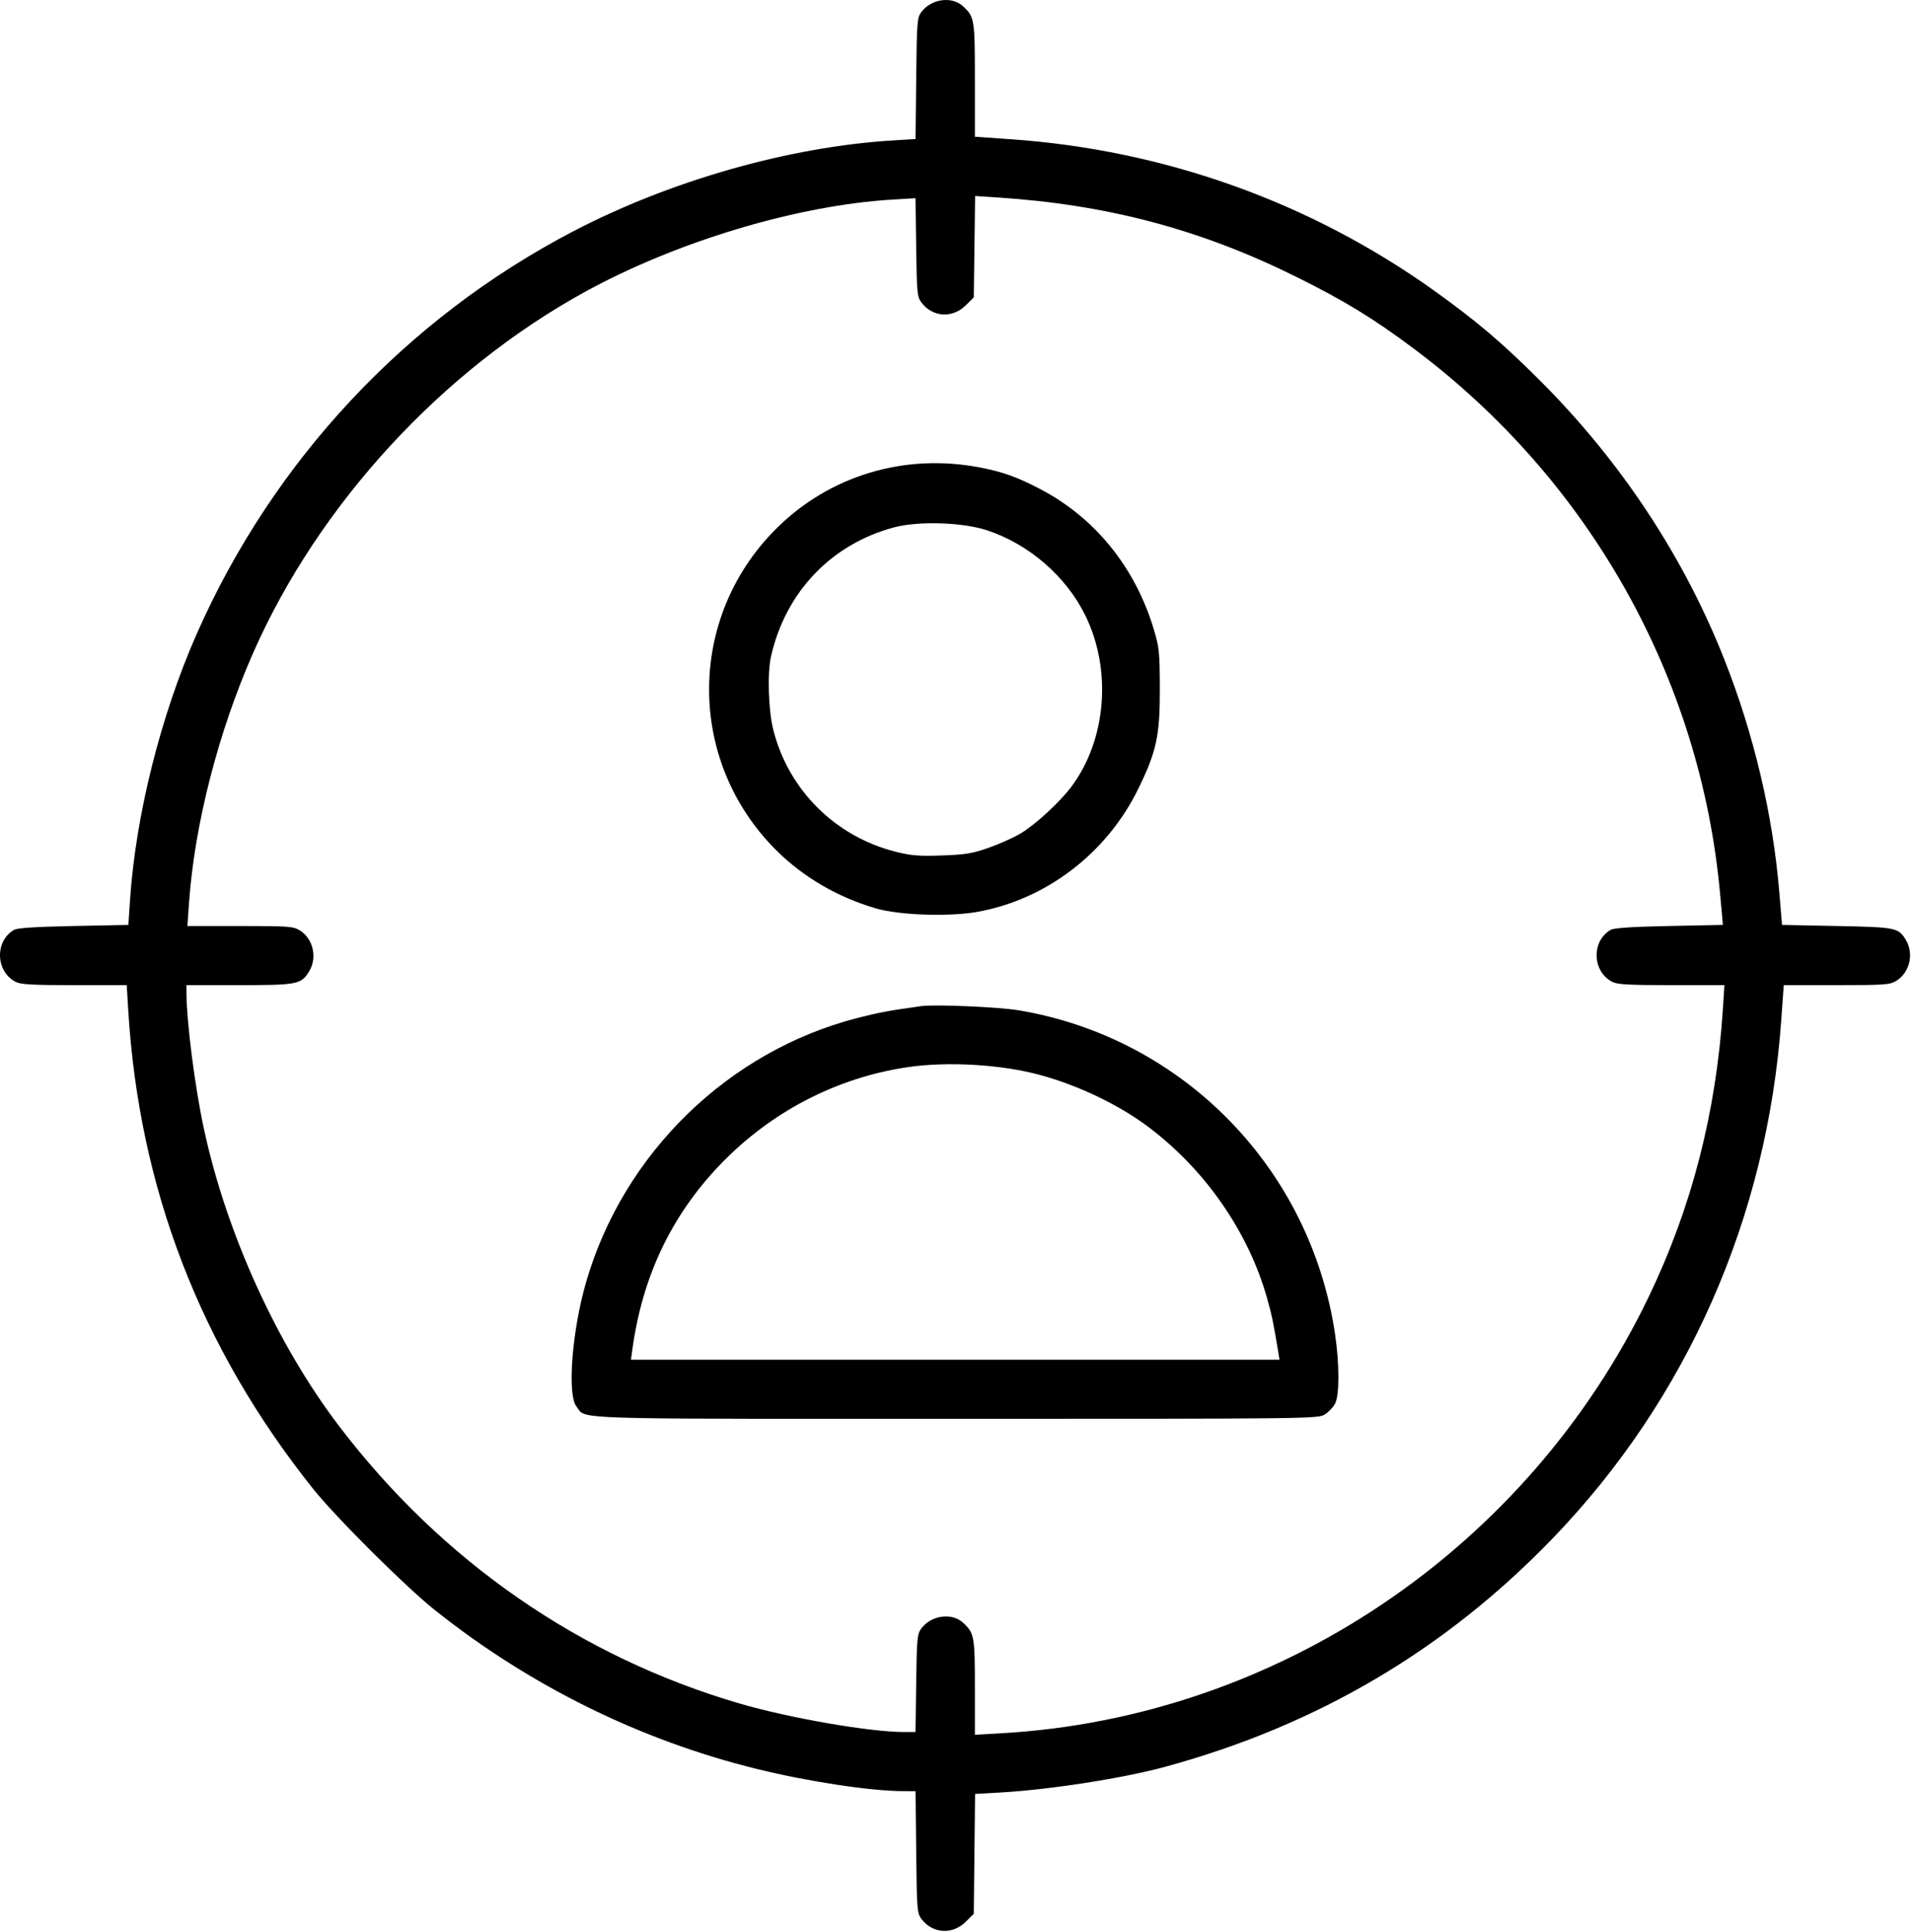
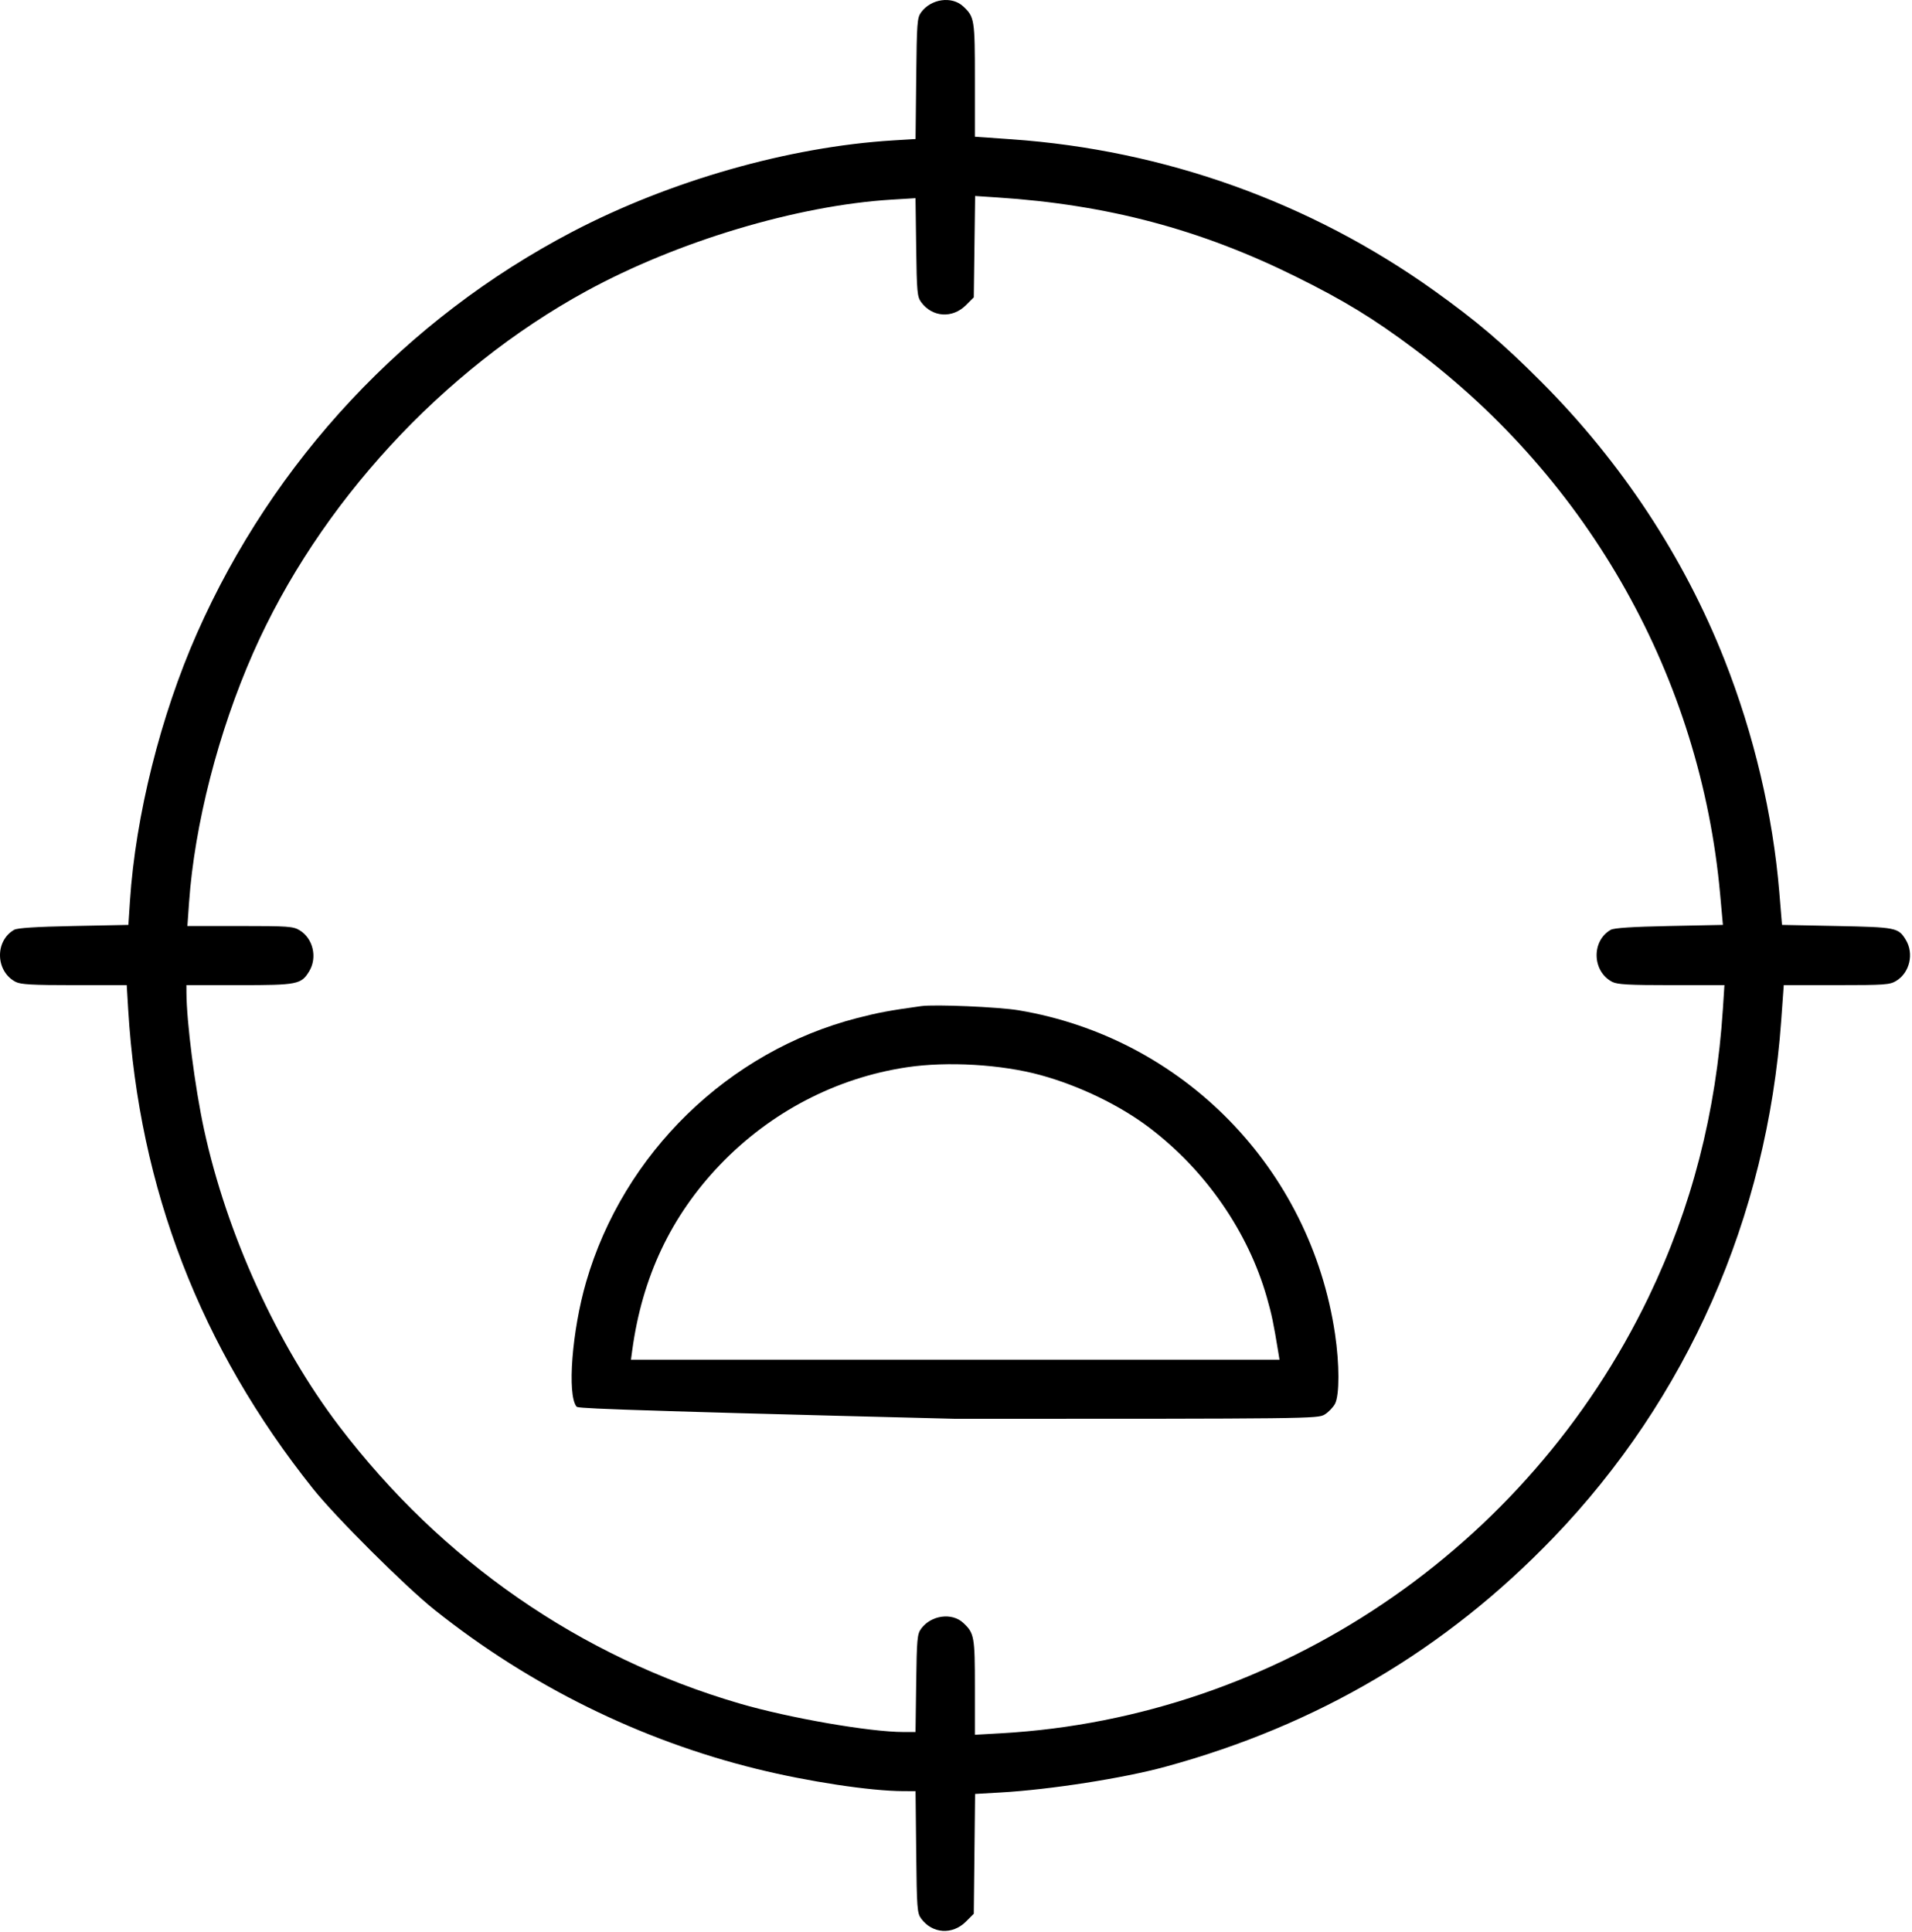
<svg xmlns="http://www.w3.org/2000/svg" width="873" height="882" viewBox="0 0 873 882" fill="none">
  <path fill-rule="evenodd" clip-rule="evenodd" d="M439.776 2.913C444.954 7.75 445.119 8.787 445.119 36.552V62.424L461.869 63.599C531.68 68.495 598.223 92.303 654.619 132.56C674.085 146.455 686.181 156.739 703.632 174.231C740.29 210.974 768.909 254.382 787.396 301.279C800.848 335.403 809.485 372.033 812.413 407.376L813.647 422.279L838.633 422.779C865.777 423.322 866.772 423.521 870.169 429.093C873.991 435.362 871.969 444.07 865.82 447.819C862.88 449.613 860.658 449.772 838.532 449.775L814.446 449.779L813.279 466.029C806.827 555.86 770.335 638.596 709.119 702.177C660.007 753.187 601.552 787.683 532.119 806.628C512.925 811.865 479.548 817.078 456.914 818.375L445.208 819.045L444.914 846.397L444.619 873.749L441.029 877.338C434.873 883.49 425.691 882.887 420.619 875.996C418.751 873.458 418.6 871.449 418.324 845.529L418.03 817.779L412.324 817.762C397.392 817.716 369.06 813.425 345.619 807.657C292.375 794.556 242.108 769.767 198.619 735.163C185.184 724.473 153.35 692.769 142.899 679.671C91.497 615.251 63.469 542.605 58.541 461.029L57.862 449.779H33.941C14.741 449.779 9.453 449.486 7.148 448.294C-2.052 443.537 -2.462 429.623 6.447 424.523C7.947 423.663 16.347 423.124 33.619 422.779L58.619 422.279L59.343 411.279C61.903 372.401 73.365 326.638 89.922 289.185C124.792 210.308 185.249 145.628 261.295 105.84C305.895 82.505 360.261 67.015 407.758 64.109L418.031 63.48L418.325 35.88C418.6 10.106 418.751 8.1 420.619 5.568C425.154 -0.578 434.632 -1.892 439.776 2.913ZM444.619 135.75L444.922 112.617L445.226 89.485L455.422 90.153C505.6 93.437 548.017 104.686 591.619 126.272C613.732 137.219 627.12 145.397 645.657 159.279C725.814 219.307 776.478 309.583 785.397 408.279L786.663 422.279L762.141 422.779C745.252 423.123 736.943 423.666 735.447 424.523C726.538 429.623 726.948 443.537 736.148 448.294C738.455 449.487 743.77 449.779 763.189 449.779H787.358L786.663 460.529C783.6 507.921 772.4 551.353 752.688 592.279C697.336 707.198 583.203 784.128 457.369 791.334L445.119 792.036V770.358C445.119 747.151 444.848 745.651 439.812 740.947C434.649 736.125 425.14 737.42 420.619 743.562C418.785 746.054 418.594 748.124 418.316 768.529L418.013 790.779H412.604C397.15 790.779 360.339 784.387 337.742 777.779C264.925 756.486 201.886 712.852 154.932 651.244C126.577 614.038 103.544 563.507 93.185 515.779C89.009 496.538 85.173 466.655 85.129 453.029L85.119 449.779H109.169C135.807 449.779 137.525 449.441 141.159 443.48C144.991 437.197 142.976 428.491 136.82 424.739C133.88 422.946 131.658 422.786 109.592 422.783L85.565 422.779L86.323 412.029C88.836 376.407 99.691 334.137 115.583 298.093C145.538 230.149 201.962 168.865 267.619 132.962C309.294 110.174 364.086 93.76 407.235 91.139L418.01 90.485L418.315 112.882C418.594 133.433 418.784 135.503 420.619 137.996C425.691 144.886 434.873 145.49 441.029 139.338L444.619 135.75Z" fill="black" />
-   <path fill-rule="evenodd" clip-rule="evenodd" d="M447.455 213.435C458.05 215.478 464.6 217.842 475.31 223.489C500.128 236.574 518.346 259.142 526.803 287.279C529.297 295.574 529.513 297.689 529.564 314.279C529.63 335.9 528.09 343.052 519.654 360.279C505.253 389.691 477.373 410.901 445.901 416.386C433.11 418.615 410.685 417.836 400.124 414.794C382.572 409.74 366.66 400.447 354.209 387.98C313.617 347.334 313.617 282.224 354.209 241.578C378.599 217.155 412.962 206.784 447.455 213.435ZM352.032 299.71C358.674 270.354 379.48 248.505 408.14 240.792C419.249 237.802 439.426 238.423 450.619 242.1C469.788 248.397 486.778 263.111 495.563 281.024C507.723 305.821 505.196 337.545 489.354 358.951C484.055 366.112 472.761 376.518 465.81 380.644C462.692 382.495 456.199 385.389 451.38 387.075C443.87 389.702 440.822 390.202 430.035 390.573C419.561 390.933 416.039 390.652 409.035 388.897C381.431 381.983 360.049 360.726 353.089 333.279C350.838 324.402 350.301 307.359 352.032 299.71Z" fill="black" />
-   <path fill-rule="evenodd" clip-rule="evenodd" d="M465.119 461.265C540.086 473.819 598.33 533.409 609.561 609.044C611.612 622.854 611.616 636.917 609.57 640.873C608.719 642.52 606.581 644.746 604.82 645.819C601.679 647.735 598.502 647.772 436.319 647.775C276.535 647.779 267.697 648.085 264.483 643.984C264.068 643.454 263.747 642.851 263.207 642.164C258.906 636.696 261.175 607.521 267.631 585.279C284.689 526.515 332.539 479.942 391.417 464.795C401.183 462.283 405.859 461.412 420.619 459.356C426.854 458.488 456 459.738 465.119 461.265ZM328.595 531.96C351.613 507.839 381.742 492.093 414.119 487.266C432.614 484.508 457.233 485.954 475.095 490.849C492.942 495.738 511.471 504.715 525.029 515.04C550.554 534.478 569.925 562.507 578.41 592.279C580.677 600.233 581.447 603.927 583.677 617.529L584.21 620.779H436.152H288.095L288.671 616.529C293.205 583.083 306.319 555.304 328.595 531.96Z" fill="black" />
+   <path fill-rule="evenodd" clip-rule="evenodd" d="M465.119 461.265C540.086 473.819 598.33 533.409 609.561 609.044C611.612 622.854 611.616 636.917 609.57 640.873C608.719 642.52 606.581 644.746 604.82 645.819C601.679 647.735 598.502 647.772 436.319 647.775C264.068 643.454 263.747 642.851 263.207 642.164C258.906 636.696 261.175 607.521 267.631 585.279C284.689 526.515 332.539 479.942 391.417 464.795C401.183 462.283 405.859 461.412 420.619 459.356C426.854 458.488 456 459.738 465.119 461.265ZM328.595 531.96C351.613 507.839 381.742 492.093 414.119 487.266C432.614 484.508 457.233 485.954 475.095 490.849C492.942 495.738 511.471 504.715 525.029 515.04C550.554 534.478 569.925 562.507 578.41 592.279C580.677 600.233 581.447 603.927 583.677 617.529L584.21 620.779H436.152H288.095L288.671 616.529C293.205 583.083 306.319 555.304 328.595 531.96Z" fill="black" />
</svg>